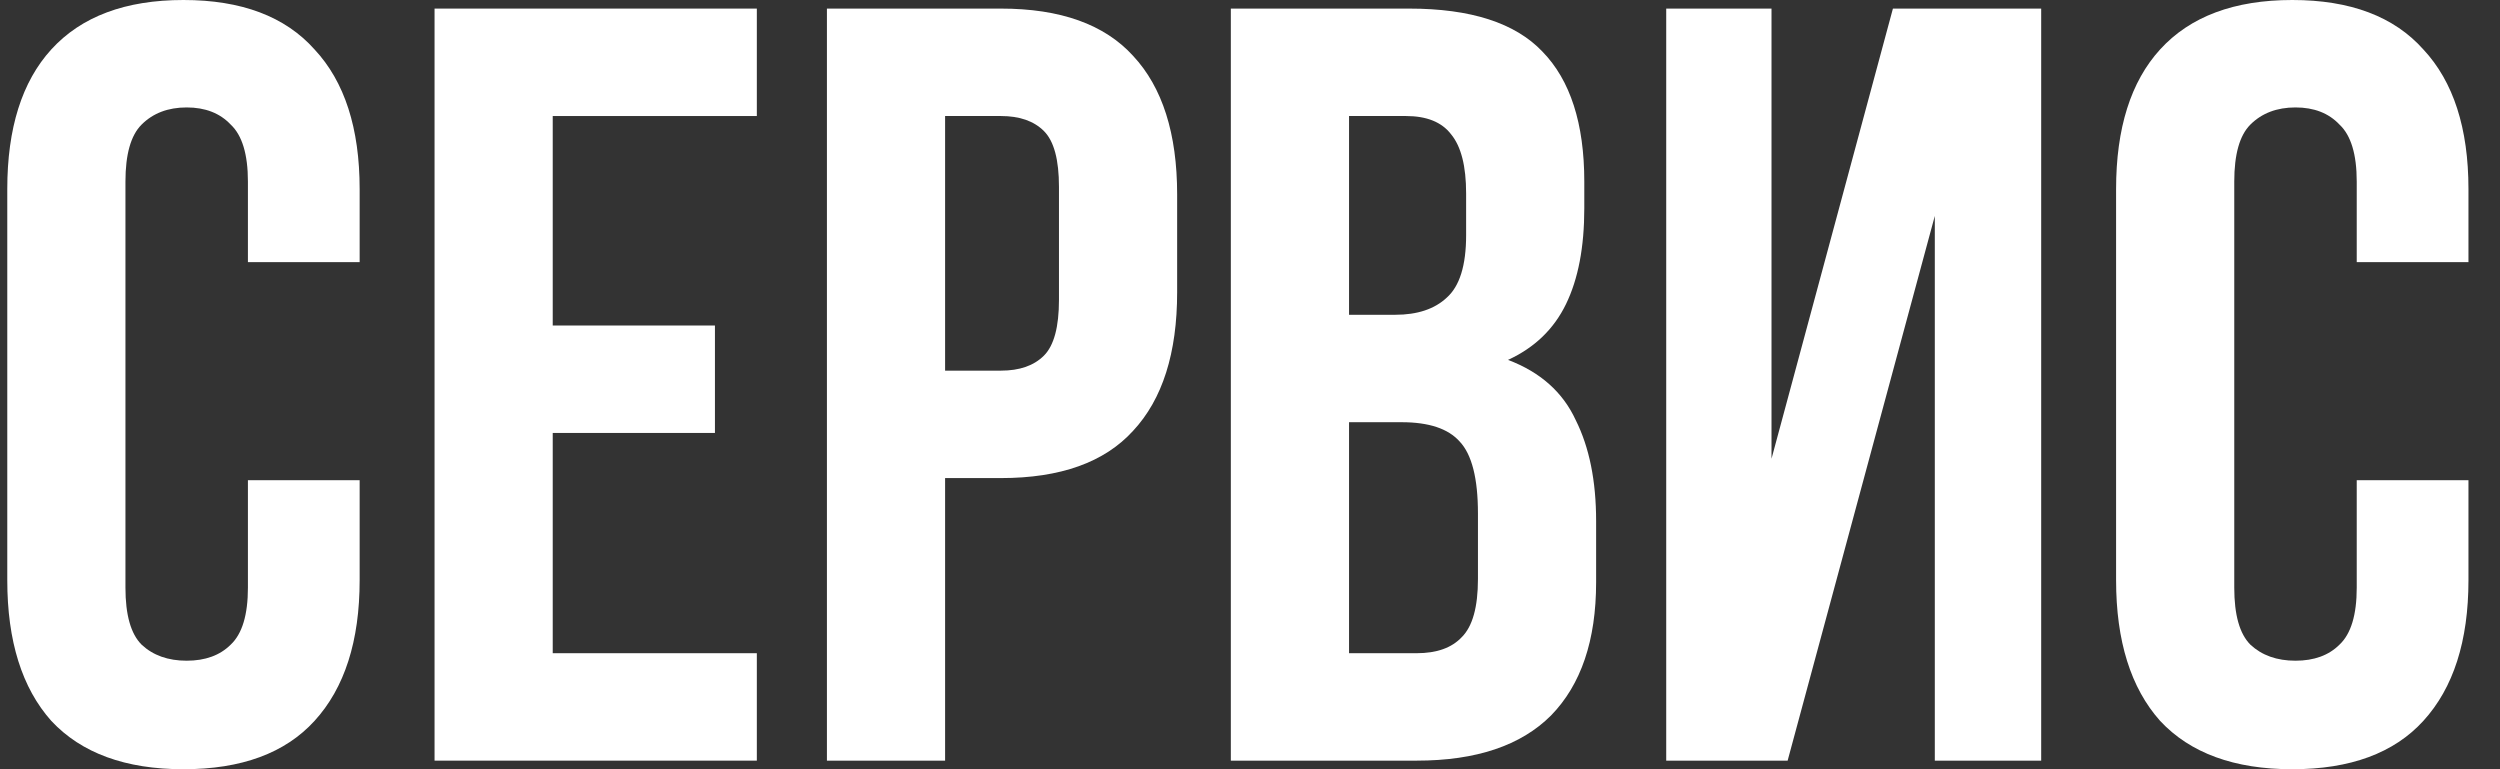
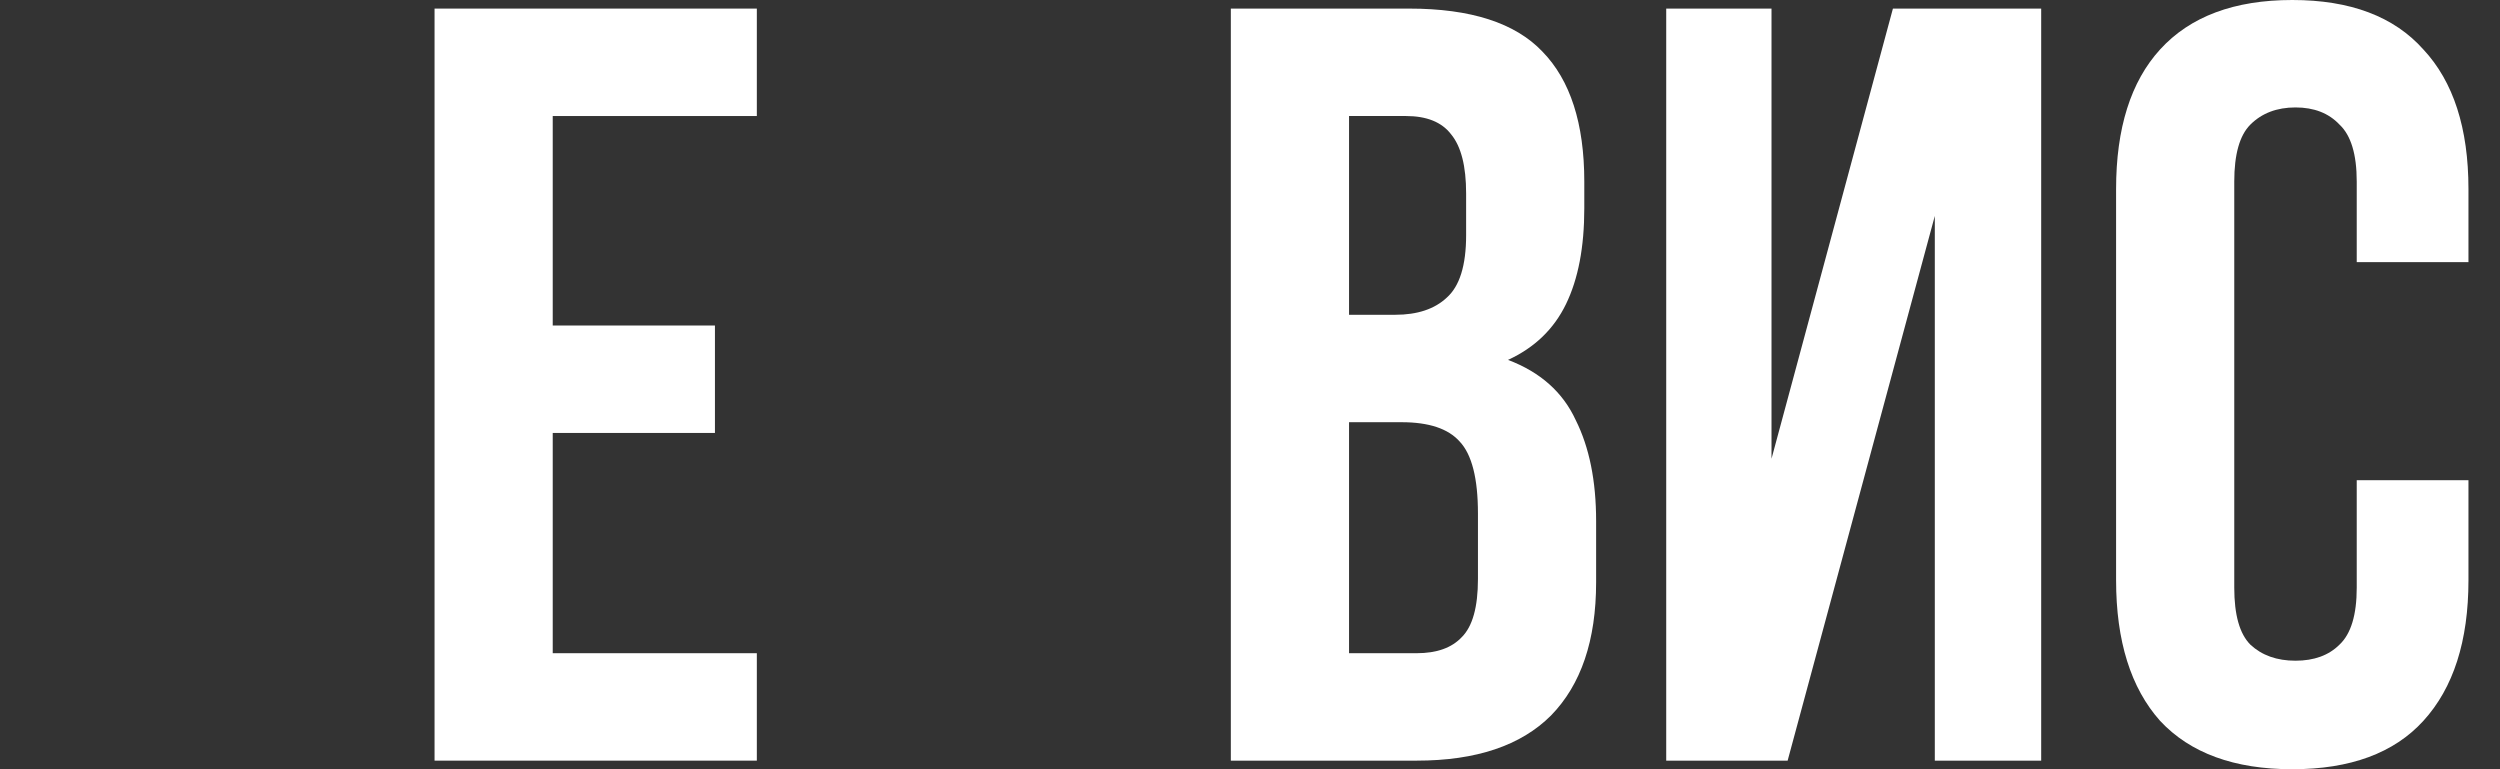
<svg xmlns="http://www.w3.org/2000/svg" width="78" height="24" viewBox="0 0 78 24" fill="none">
  <rect x="0" y="0" width="78" height="24" fill="#333333" stroke="none" />
  <path d="M77.016 14.983V18.101C77.016 20 76.547 21.464 75.608 22.492C74.692 23.497 73.329 24 71.519 24C69.709 24 68.334 23.497 67.396 22.492C66.48 21.464 66.022 20 66.022 18.101V5.899C66.022 4 66.48 2.547 67.396 1.542C68.334 0.514 69.709 0 71.519 0C73.329 0 74.692 0.514 75.608 1.542C76.547 2.547 77.016 4 77.016 5.899V8.179H73.53V5.665C73.53 4.816 73.351 4.223 72.993 3.888C72.658 3.531 72.2 3.352 71.619 3.352C71.038 3.352 70.569 3.531 70.211 3.888C69.876 4.223 69.709 4.816 69.709 5.665V18.335C69.709 19.184 69.876 19.776 70.211 20.112C70.569 20.447 71.038 20.614 71.619 20.614C72.2 20.614 72.658 20.447 72.993 20.112C73.351 19.776 73.53 19.184 73.53 18.335V14.983H77.016Z" fill="white" />
  <path d="M55.774 23.732H51.986V0.268H55.271V14.313L59.059 0.268H63.685V23.732H60.366V6.737L55.774 23.732Z" fill="white" />
  <path d="M43.967 0.268C45.888 0.268 47.274 0.715 48.123 1.609C48.995 2.503 49.43 3.855 49.43 5.665V6.503C49.43 7.709 49.24 8.704 48.86 9.486C48.481 10.268 47.877 10.849 47.05 11.229C48.056 11.609 48.76 12.235 49.162 13.106C49.587 13.955 49.799 15.005 49.799 16.257V18.168C49.799 19.978 49.33 21.363 48.391 22.324C47.453 23.262 46.056 23.732 44.201 23.732H38.402V0.268H43.967ZM42.09 13.173V20.38H44.201C44.827 20.38 45.296 20.212 45.609 19.877C45.944 19.542 46.112 18.939 46.112 18.067V16.022C46.112 14.927 45.922 14.179 45.542 13.776C45.184 13.374 44.581 13.173 43.732 13.173H42.09ZM42.09 3.62V9.821H43.531C44.224 9.821 44.76 9.642 45.14 9.285C45.542 8.927 45.743 8.279 45.743 7.341V6.033C45.743 5.184 45.587 4.57 45.274 4.19C44.983 3.81 44.514 3.62 43.866 3.62H42.09Z" fill="white" />
-   <path d="M31.23 0.268C33.085 0.268 34.459 0.76 35.353 1.743C36.269 2.726 36.727 4.168 36.727 6.067V9.117C36.727 11.017 36.269 12.458 35.353 13.441C34.459 14.425 33.085 14.916 31.23 14.916H29.487V23.732H25.8V0.268H31.23ZM29.487 3.62V11.564H31.23C31.811 11.564 32.258 11.408 32.571 11.095C32.884 10.782 33.04 10.201 33.04 9.352V5.832C33.04 4.983 32.884 4.402 32.571 4.089C32.258 3.776 31.811 3.62 31.23 3.62H29.487Z" fill="white" />
  <path d="M17.245 10.156H22.306V13.508H17.245V20.38H23.613V23.732H13.558V0.268H23.613V3.62H17.245V10.156Z" fill="white" />
-   <path d="M11.221 14.983V18.101C11.221 20 10.752 21.464 9.813 22.492C8.897 23.497 7.534 24 5.724 24C3.914 24 2.539 23.497 1.601 22.492C0.685 21.464 0.227 20 0.227 18.101V5.899C0.227 4 0.685 2.547 1.601 1.542C2.539 0.514 3.914 0 5.724 0C7.534 0 8.897 0.514 9.813 1.542C10.752 2.547 11.221 4 11.221 5.899V8.179H7.735V5.665C7.735 4.816 7.556 4.223 7.199 3.888C6.863 3.531 6.405 3.352 5.824 3.352C5.243 3.352 4.774 3.531 4.417 3.888C4.081 4.223 3.914 4.816 3.914 5.665V18.335C3.914 19.184 4.081 19.776 4.417 20.112C4.774 20.447 5.243 20.614 5.824 20.614C6.405 20.614 6.863 20.447 7.199 20.112C7.556 19.776 7.735 19.184 7.735 18.335V14.983H11.221Z" fill="white" />
</svg>